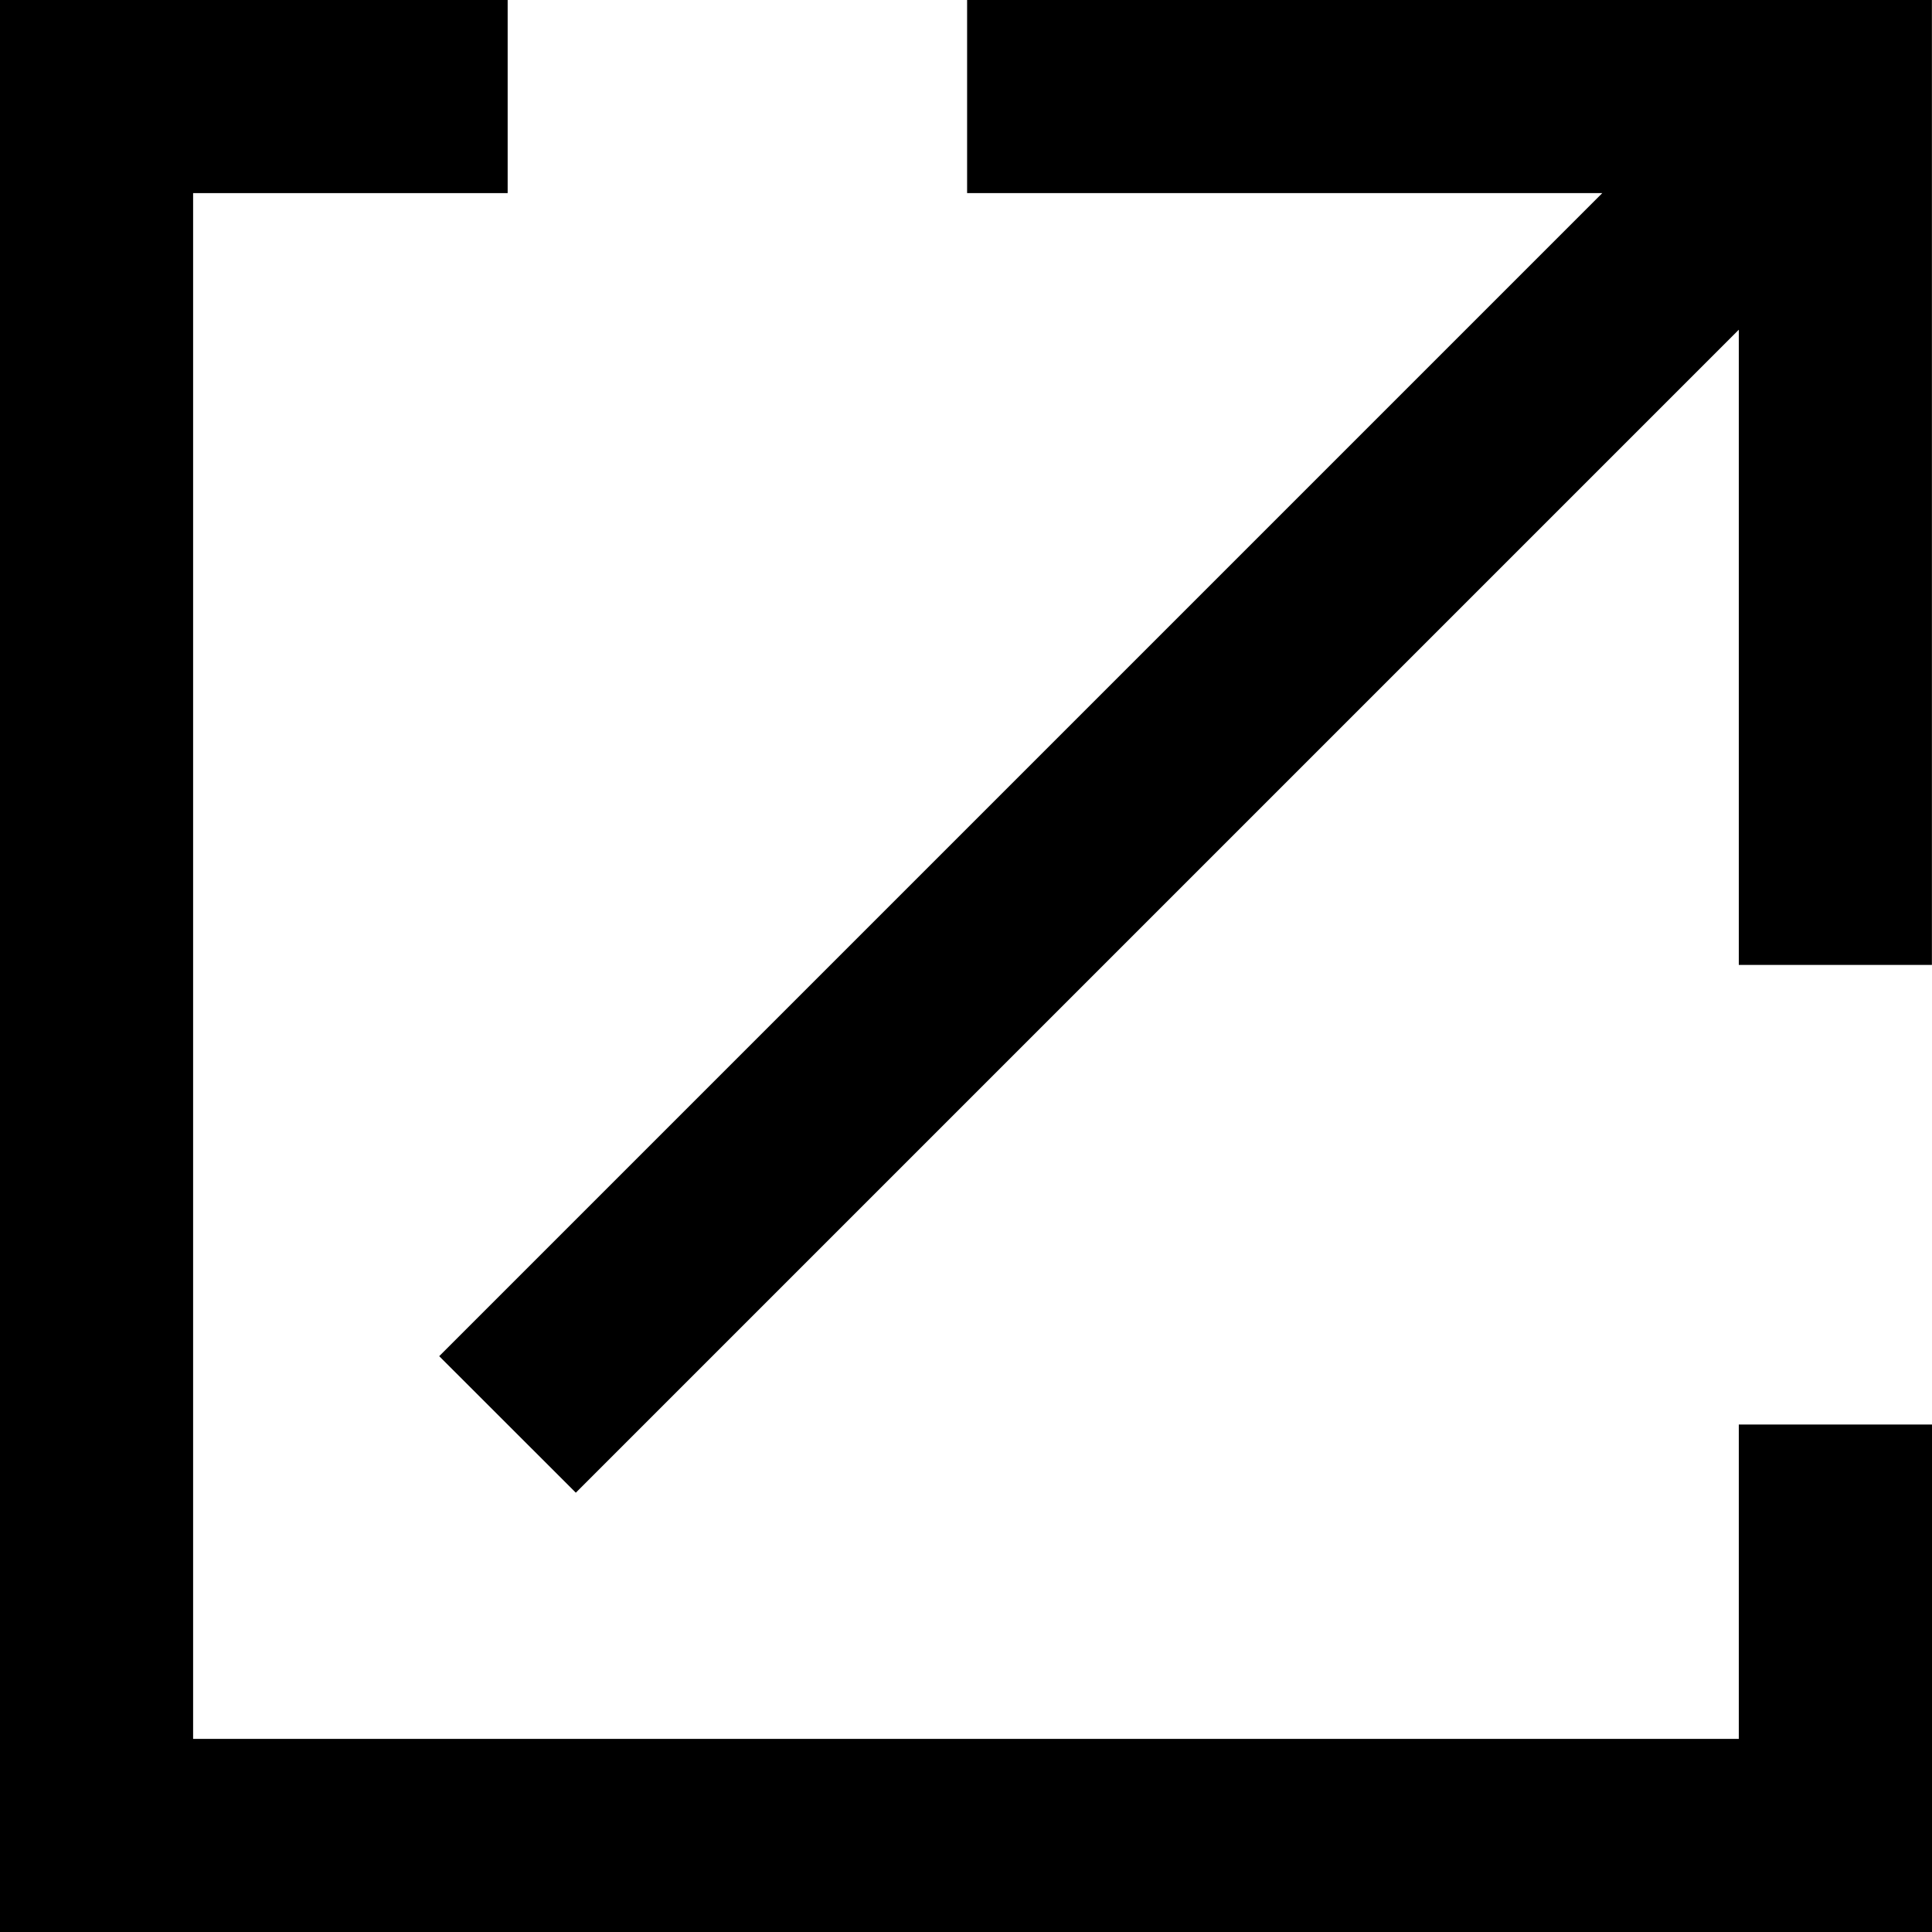
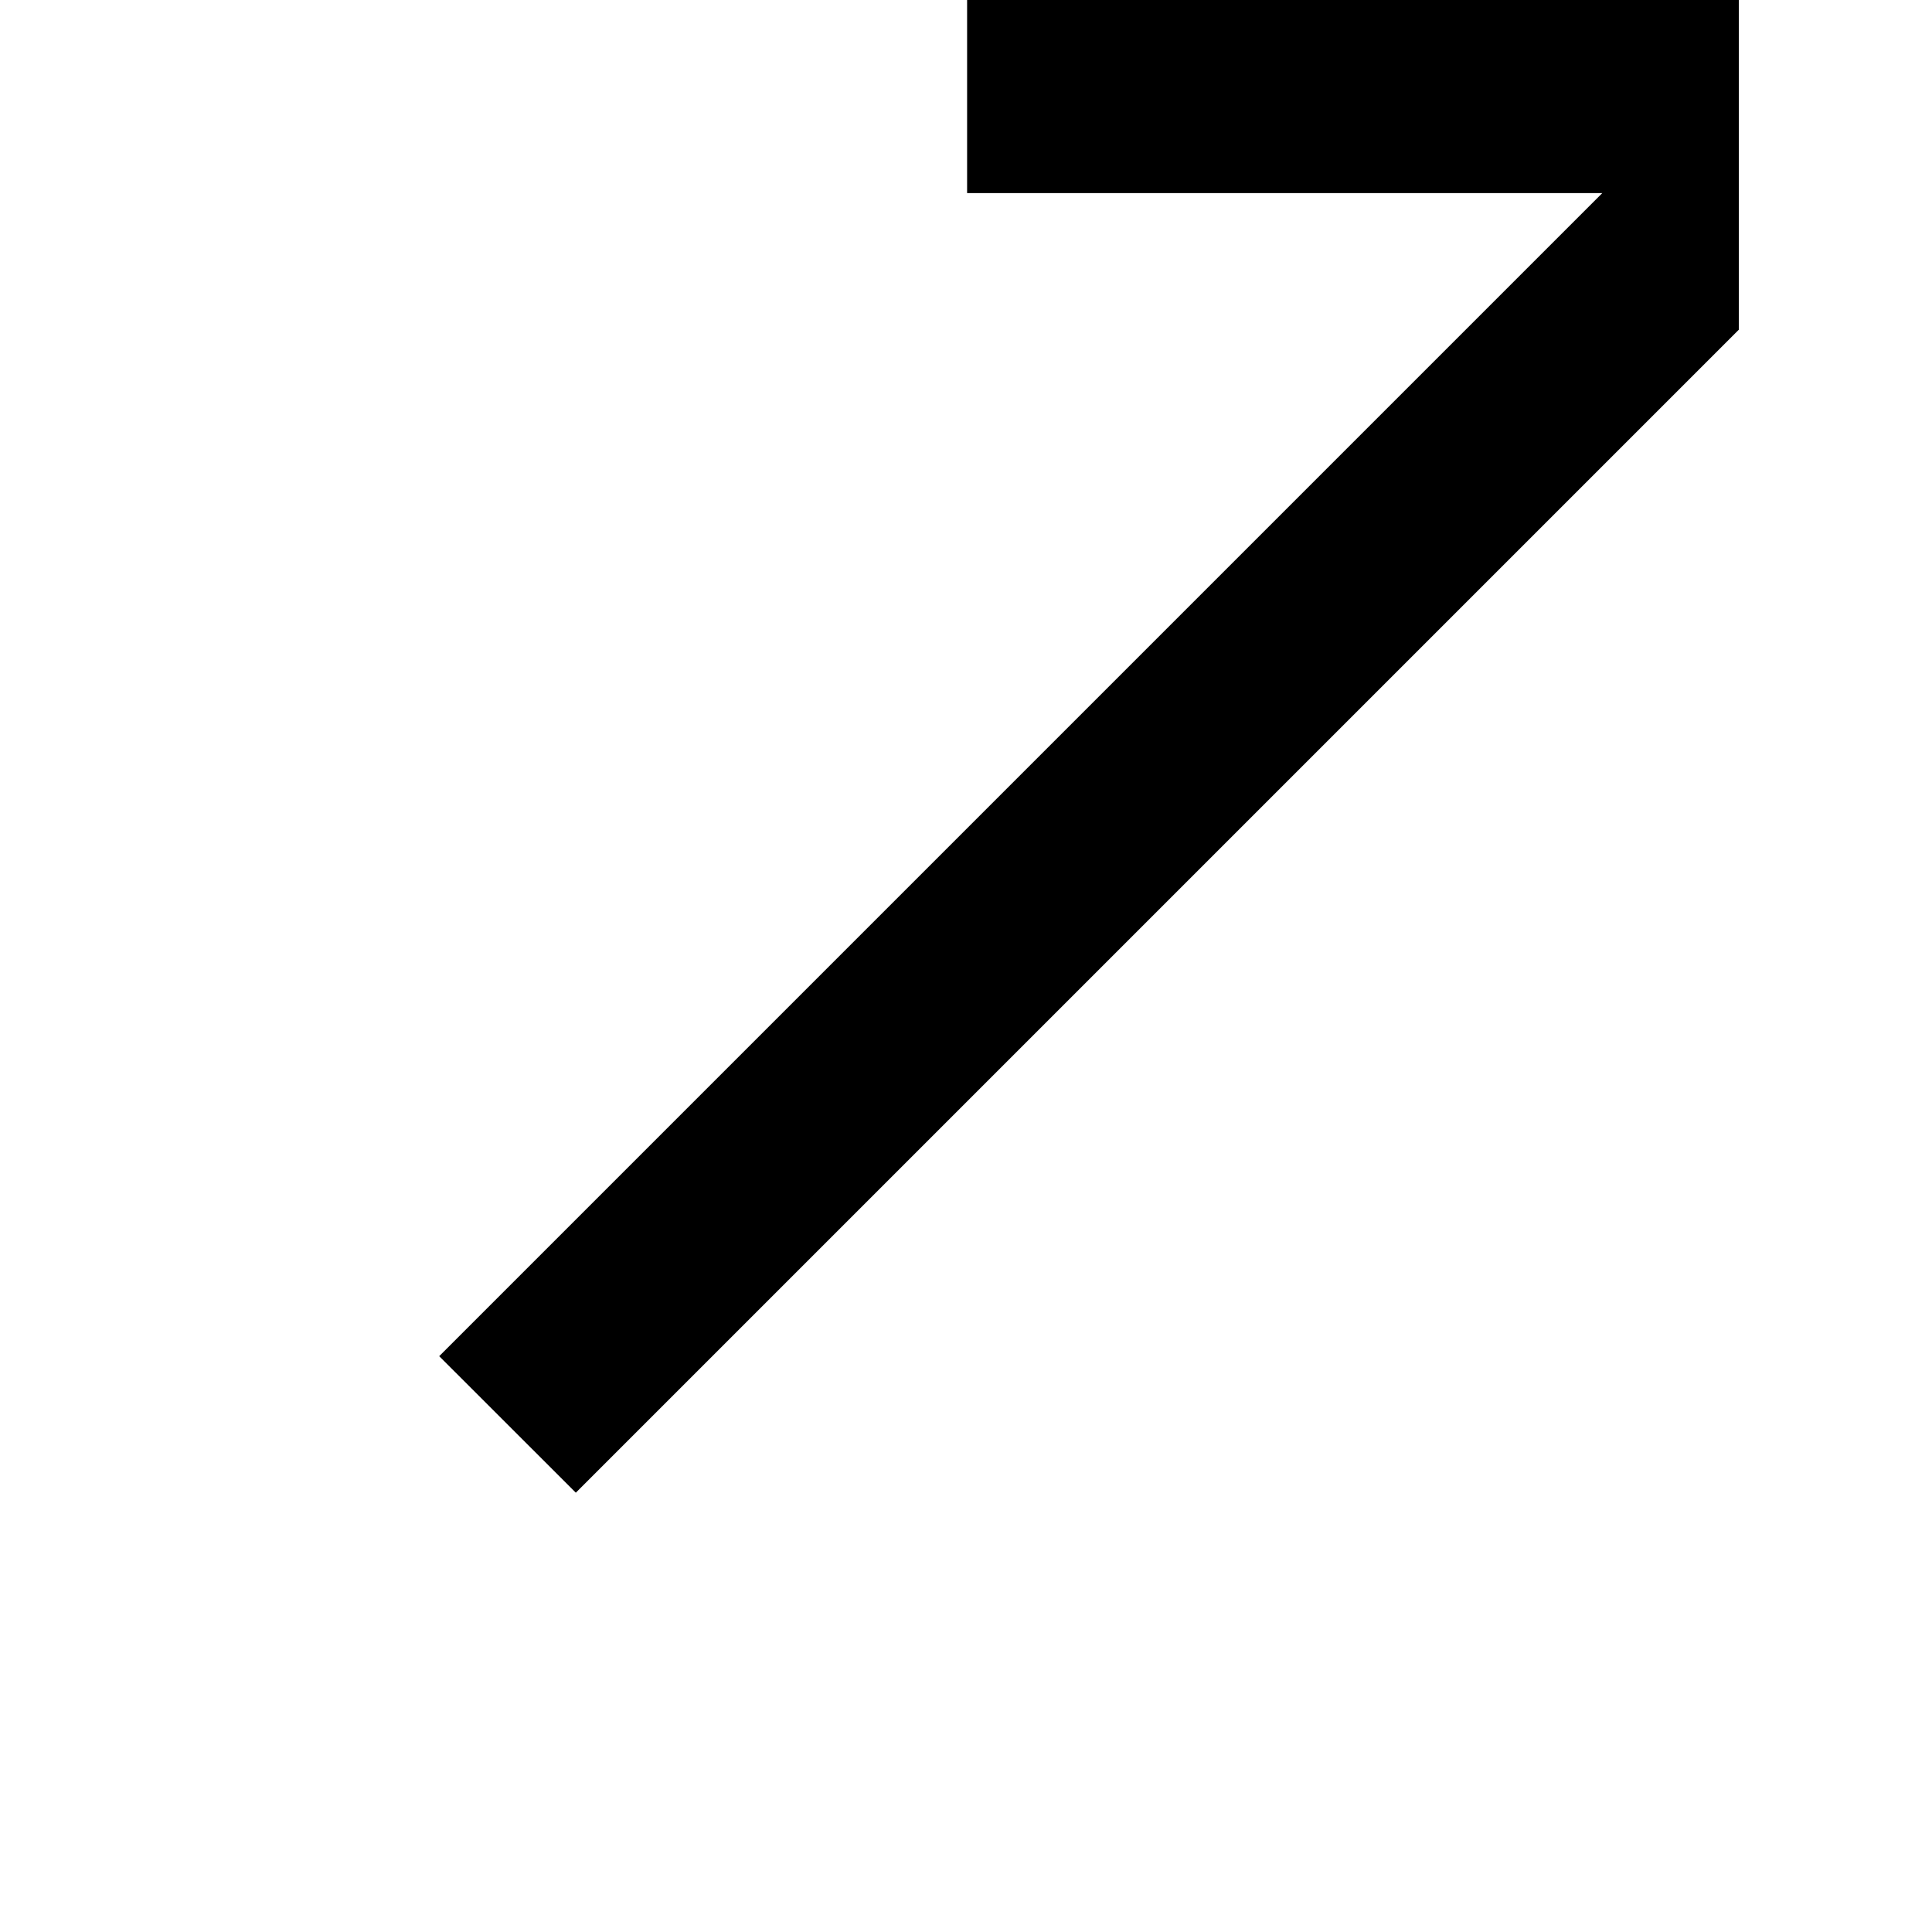
<svg xmlns="http://www.w3.org/2000/svg" width="21" height="21" viewBox="0 0 21 21" fill="none">
  <g clip-path="url(#clip0_357_775)">
-     <path d="M20.999 0H10.512V2.099H17.416L4.774 14.741L6.259 16.225L18.9 3.584V10.488H20.999V0Z" fill="black" />
-     <path d="M21 15.484H18.9V18.901H2.099V2.099H5.518V0H0V21H21V15.484Z" fill="black" />
+     <path d="M20.999 0H10.512V2.099H17.416L4.774 14.741L6.259 16.225L18.9 3.584V10.488V0Z" fill="black" />
  </g>
  <defs>
    <clipPath id="clip0_357_775">
      <rect width="21" height="21" fill="white" />
    </clipPath>
  </defs>
</svg>